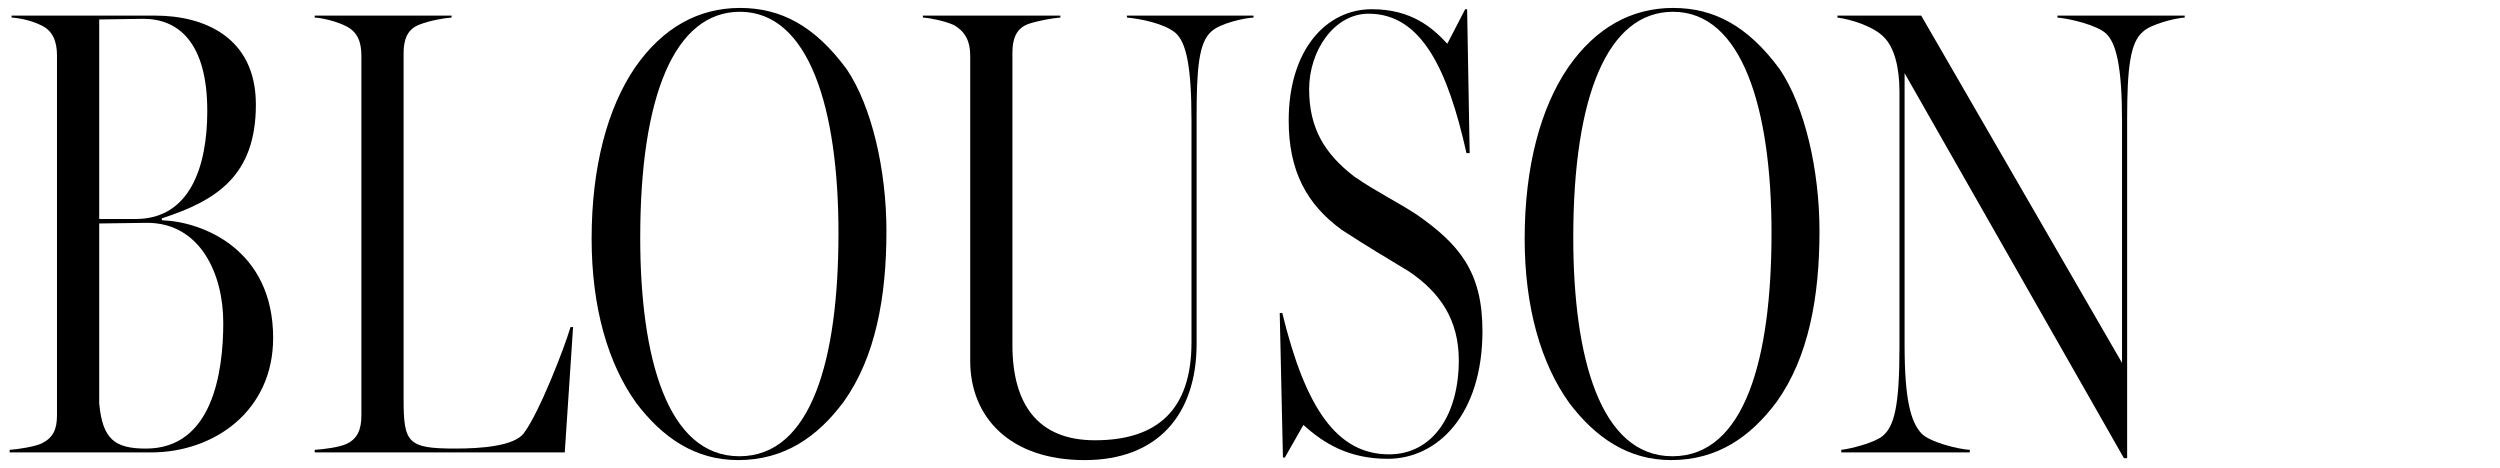
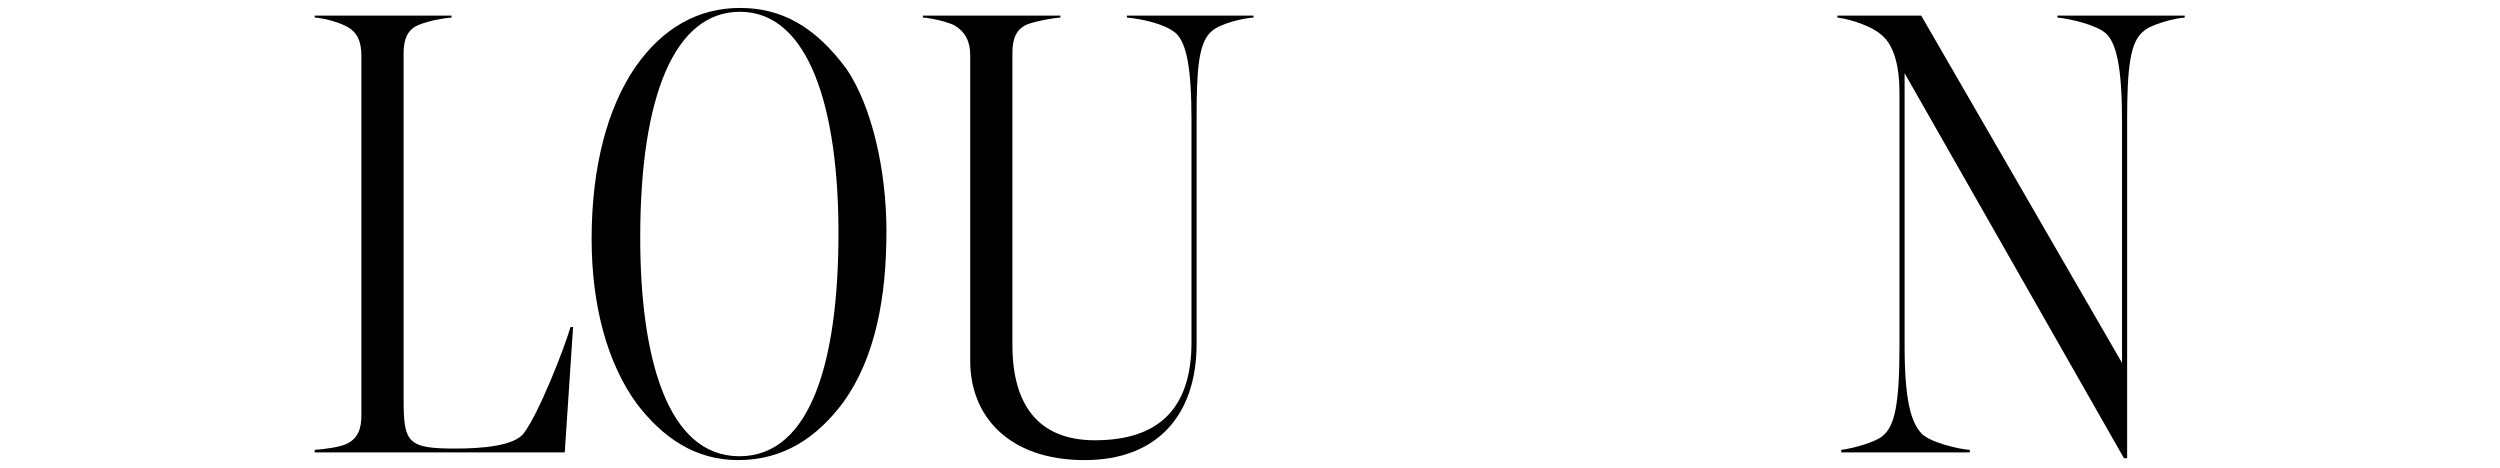
<svg xmlns="http://www.w3.org/2000/svg" id="_レイヤー_1" data-name="レイヤー_1" version="1.1" viewBox="0 0 438 82">
-   <path d="M7.295,77.695c2.017-1.008,2.689-2.465,2.689-4.93V9.684c0-2.465-.785-4.37-2.802-5.266-1.568-.784-3.585-1.232-5.154-1.345v-.336h25.211c8.403,0,17.591,3.697,17.591,15.574,0,12.437-6.835,16.807-16.471,19.944v.336c7.059.224,19.496,5.042,19.496,20.616,0,12.773-10.309,20.056-21.4,20.056H1.693v-.448c1.569-.112,4.37-.56,5.603-1.121ZM36.315,19.432c0-12.101-5.154-16.135-11.204-16.135l-7.731.112v34.958h6.387c9.523,0,12.549-9.188,12.549-18.936ZM39.117,56.519c0-8.516-4.034-17.479-13.334-17.479l-8.403.112v31.485c.561,6.274,2.689,7.955,8.18,7.955,11.652,0,13.558-13.333,13.558-22.073Z" />
  <path d="M60.627,77.807c2.017-.896,2.689-2.577,2.689-5.042V9.795c0-2.465-.673-4.258-2.802-5.266-1.344-.672-3.697-1.344-5.378-1.457v-.336h23.978v.336c-1.456.112-3.921.561-5.602,1.232-2.129.785-2.802,2.577-2.802,5.042v60.505c0,7.731.673,8.739,9.076,8.739,4.594,0,10.308-.448,11.988-2.689,2.689-3.585,7.059-14.79,8.18-18.6h.448l-1.457,21.961h-43.81v-.448c1.681-.112,4.258-.448,5.49-1.008Z" />
  <path d="M111.495,70.636c-4.93-6.835-7.843-16.695-7.843-28.796,0-12.661,2.801-22.969,7.619-30.028,4.817-6.947,11.092-10.42,18.375-10.42,7.171,0,13.109,3.137,18.712,10.756,4.369,6.499,6.946,17.591,6.946,28.348,0,11.541-1.904,22.073-7.507,29.916-4.594,6.163-10.42,10.196-18.487,10.196-7.507,0-13.222-3.921-17.815-9.972ZM146.901,40.832c0-21.849-5.154-38.768-17.255-38.768-11.429,0-17.479,14.678-17.479,39.552,0,20.952,4.705,38.319,17.366,38.319s17.367-17.031,17.367-39.104Z" />
  <path d="M169.981,63.241V9.684c0-2.465-.896-4.146-2.801-5.266-1.456-.672-3.922-1.232-5.49-1.345v-.336h24.09v.336c-1.457.112-3.922.561-5.603,1.121-2.129.784-2.801,2.577-2.801,5.042v51.205c0,10.42,4.481,16.695,14.454,16.695,10.868,0,16.919-5.266,16.919-17.143V21.112c0-9.412-.896-13.669-2.802-15.35-2.017-1.681-6.162-2.465-8.516-2.689v-.336h22.186v.336c-1.793.112-5.715,1.009-7.283,2.353-2.353,1.905-2.689,6.723-2.689,15.238v39.552c0,12.549-6.946,20.392-19.607,20.392-13.222,0-20.057-7.619-20.057-17.367Z" />
-   <path d="M228.356,74.446l-3.25,5.714h-.336l-.561-25.322h.448c4.034,16.583,9.524,24.762,18.712,24.762,7.731,0,12.213-7.059,12.213-16.471,0-7.059-3.249-11.877-8.739-15.575-4.594-2.801-6.947-4.146-11.765-7.283-6.163-4.482-9.3-10.308-9.3-19.16,0-12.437,6.61-19.496,14.565-19.496,6.947,0,10.645,3.25,13.222,6.05l3.137-6.05h.337l.448,25.21h-.561c-3.249-14.566-7.844-24.426-17.143-24.426-6.051,0-10.421,6.498-10.421,13.221,0,6.834,2.689,11.316,7.955,15.35,3.922,2.689,7.06,4.146,10.869,6.61,7.395,5.154,11.54,9.972,11.54,20.393,0,14.79-7.955,22.409-16.582,22.409-6.835,0-11.205-2.689-14.79-5.938Z" />
-   <path d="M274.964,70.636c-4.93-6.835-7.843-16.695-7.843-28.796,0-12.661,2.801-22.969,7.619-30.028,4.817-6.947,11.092-10.42,18.375-10.42,7.171,0,13.109,3.137,18.712,10.756,4.369,6.499,6.946,17.591,6.946,28.348,0,11.541-1.904,22.073-7.507,29.916-4.594,6.163-10.42,10.196-18.487,10.196-7.507,0-13.222-3.921-17.815-9.972ZM310.371,40.832c0-21.849-5.154-38.768-17.255-38.768-11.429,0-17.479,14.678-17.479,39.552,0,20.952,4.705,38.319,17.366,38.319s17.367-17.031,17.367-39.104Z" />
  <path d="M333.684,12.821v47.619c0,9.748,1.12,13.445,2.913,15.462,1.456,1.569,6.498,2.801,8.515,2.913v.448h-22.521v-.448c1.904-.224,6.05-1.344,7.283-2.465,2.017-1.681,2.913-5.266,2.913-15.574V16.07c0-4.257-.896-7.731-2.689-9.523-1.793-1.905-5.714-3.137-8.18-3.474v-.336h14.679l35.182,60.841V21.224c0-9.524-1.008-13.669-2.801-15.35-1.568-1.457-6.163-2.577-8.516-2.801v-.336h22.297v.336c-1.793.112-6.05,1.232-7.283,2.465-2.24,1.793-2.801,6.275-2.801,15.238v59.496h-.561l-38.431-67.451Z" />
</svg>